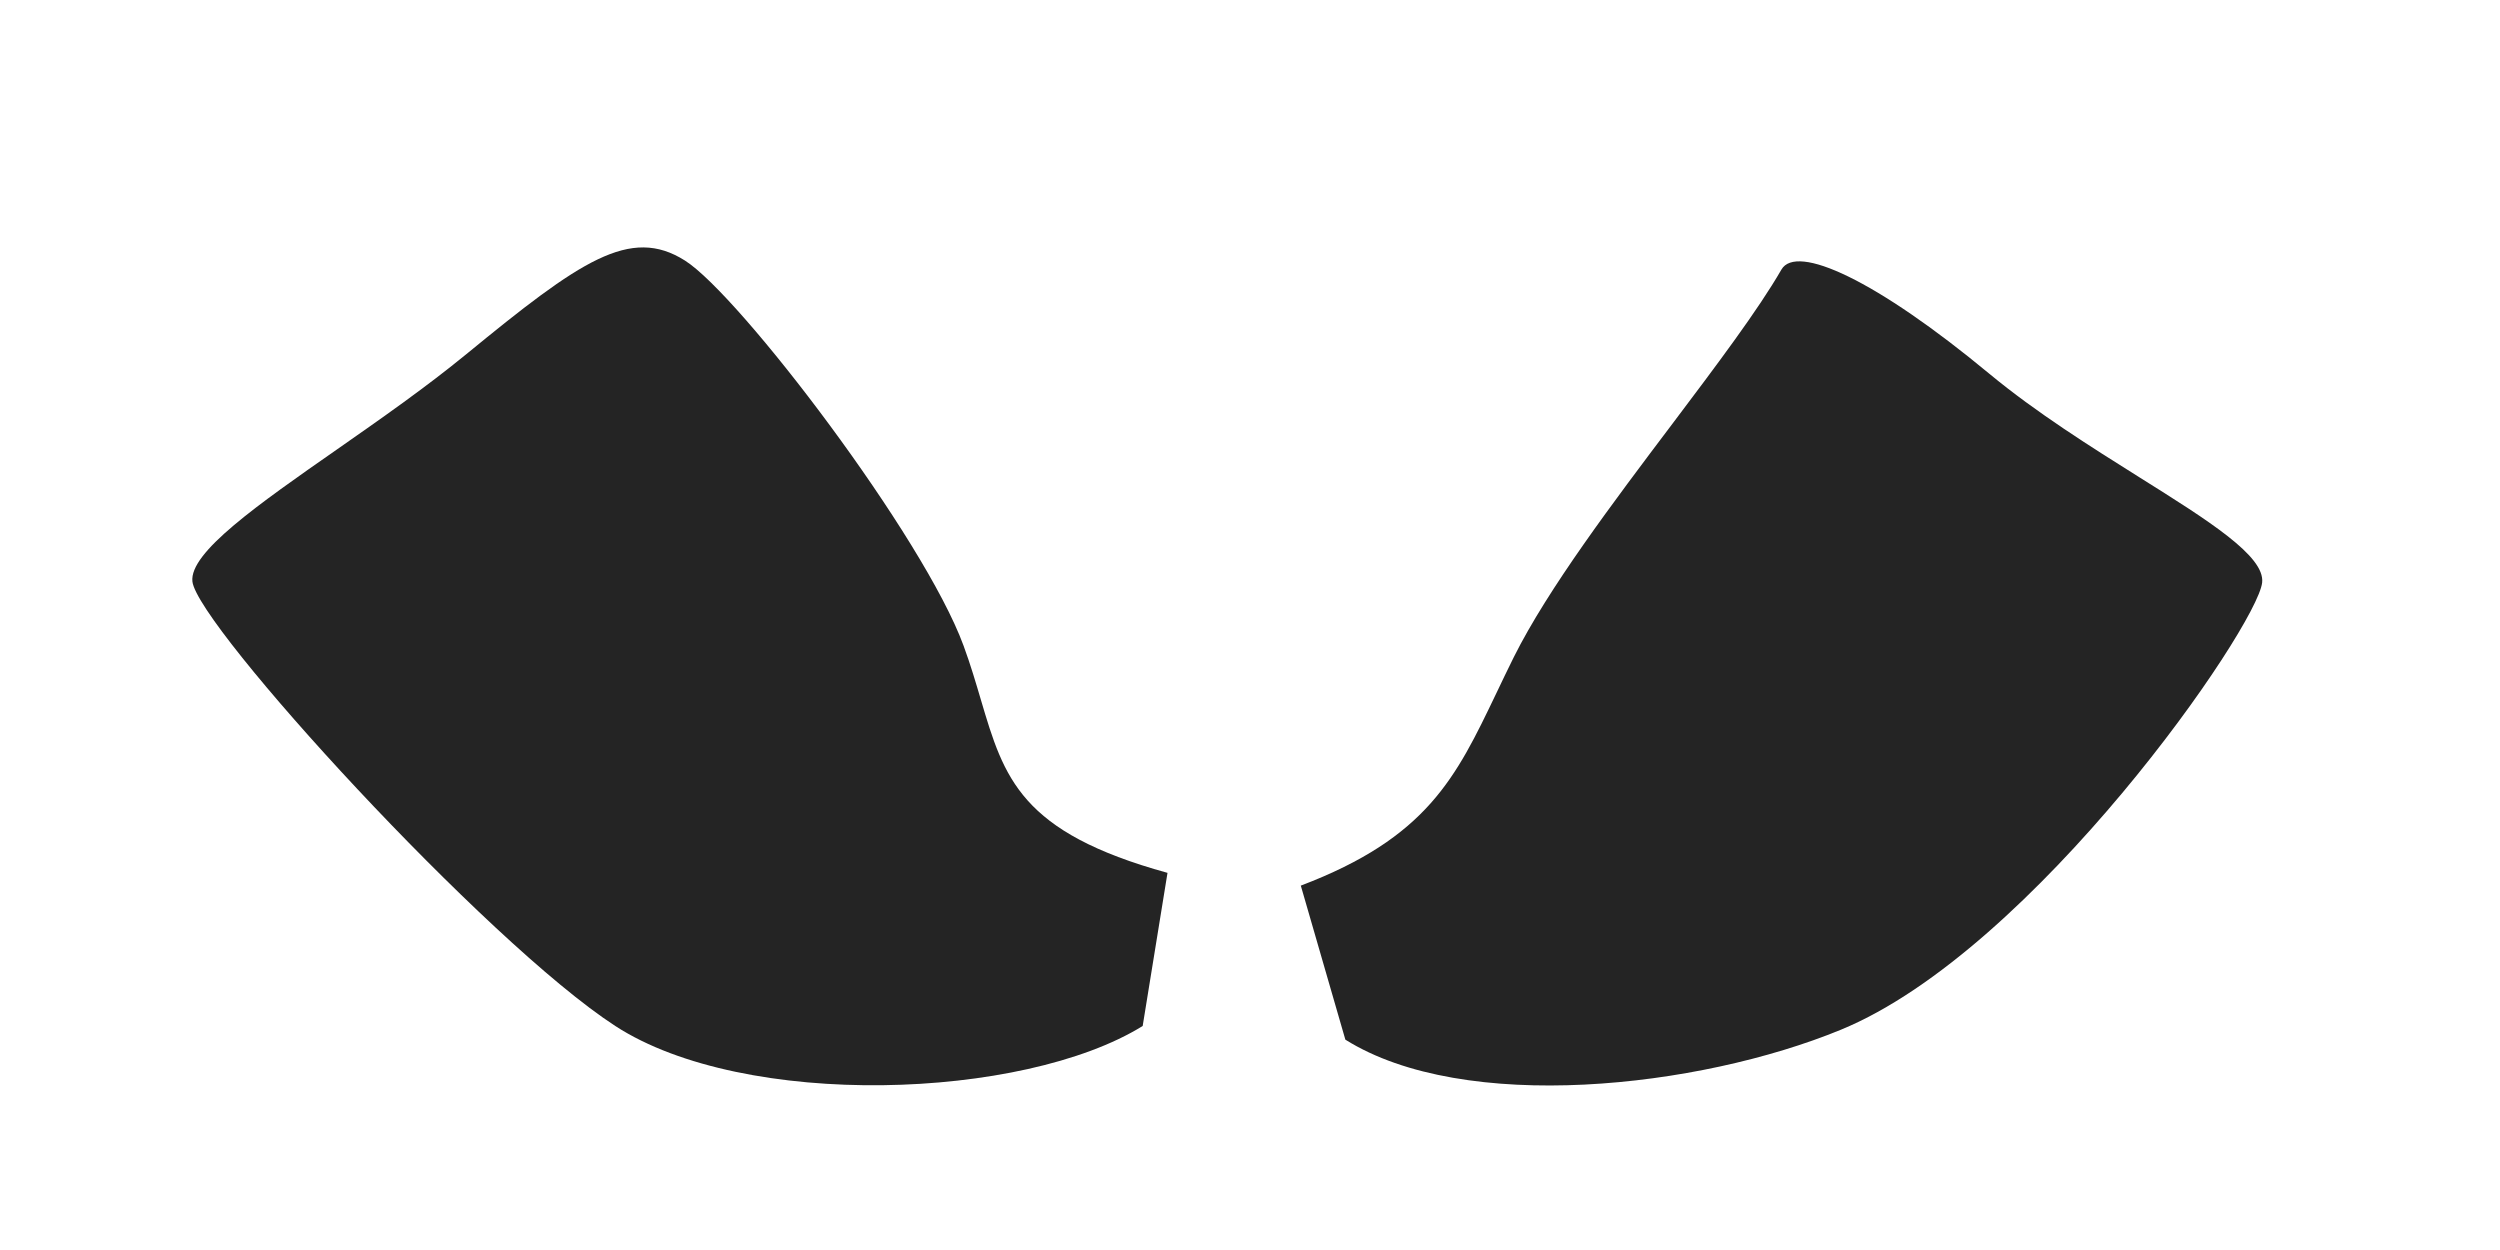
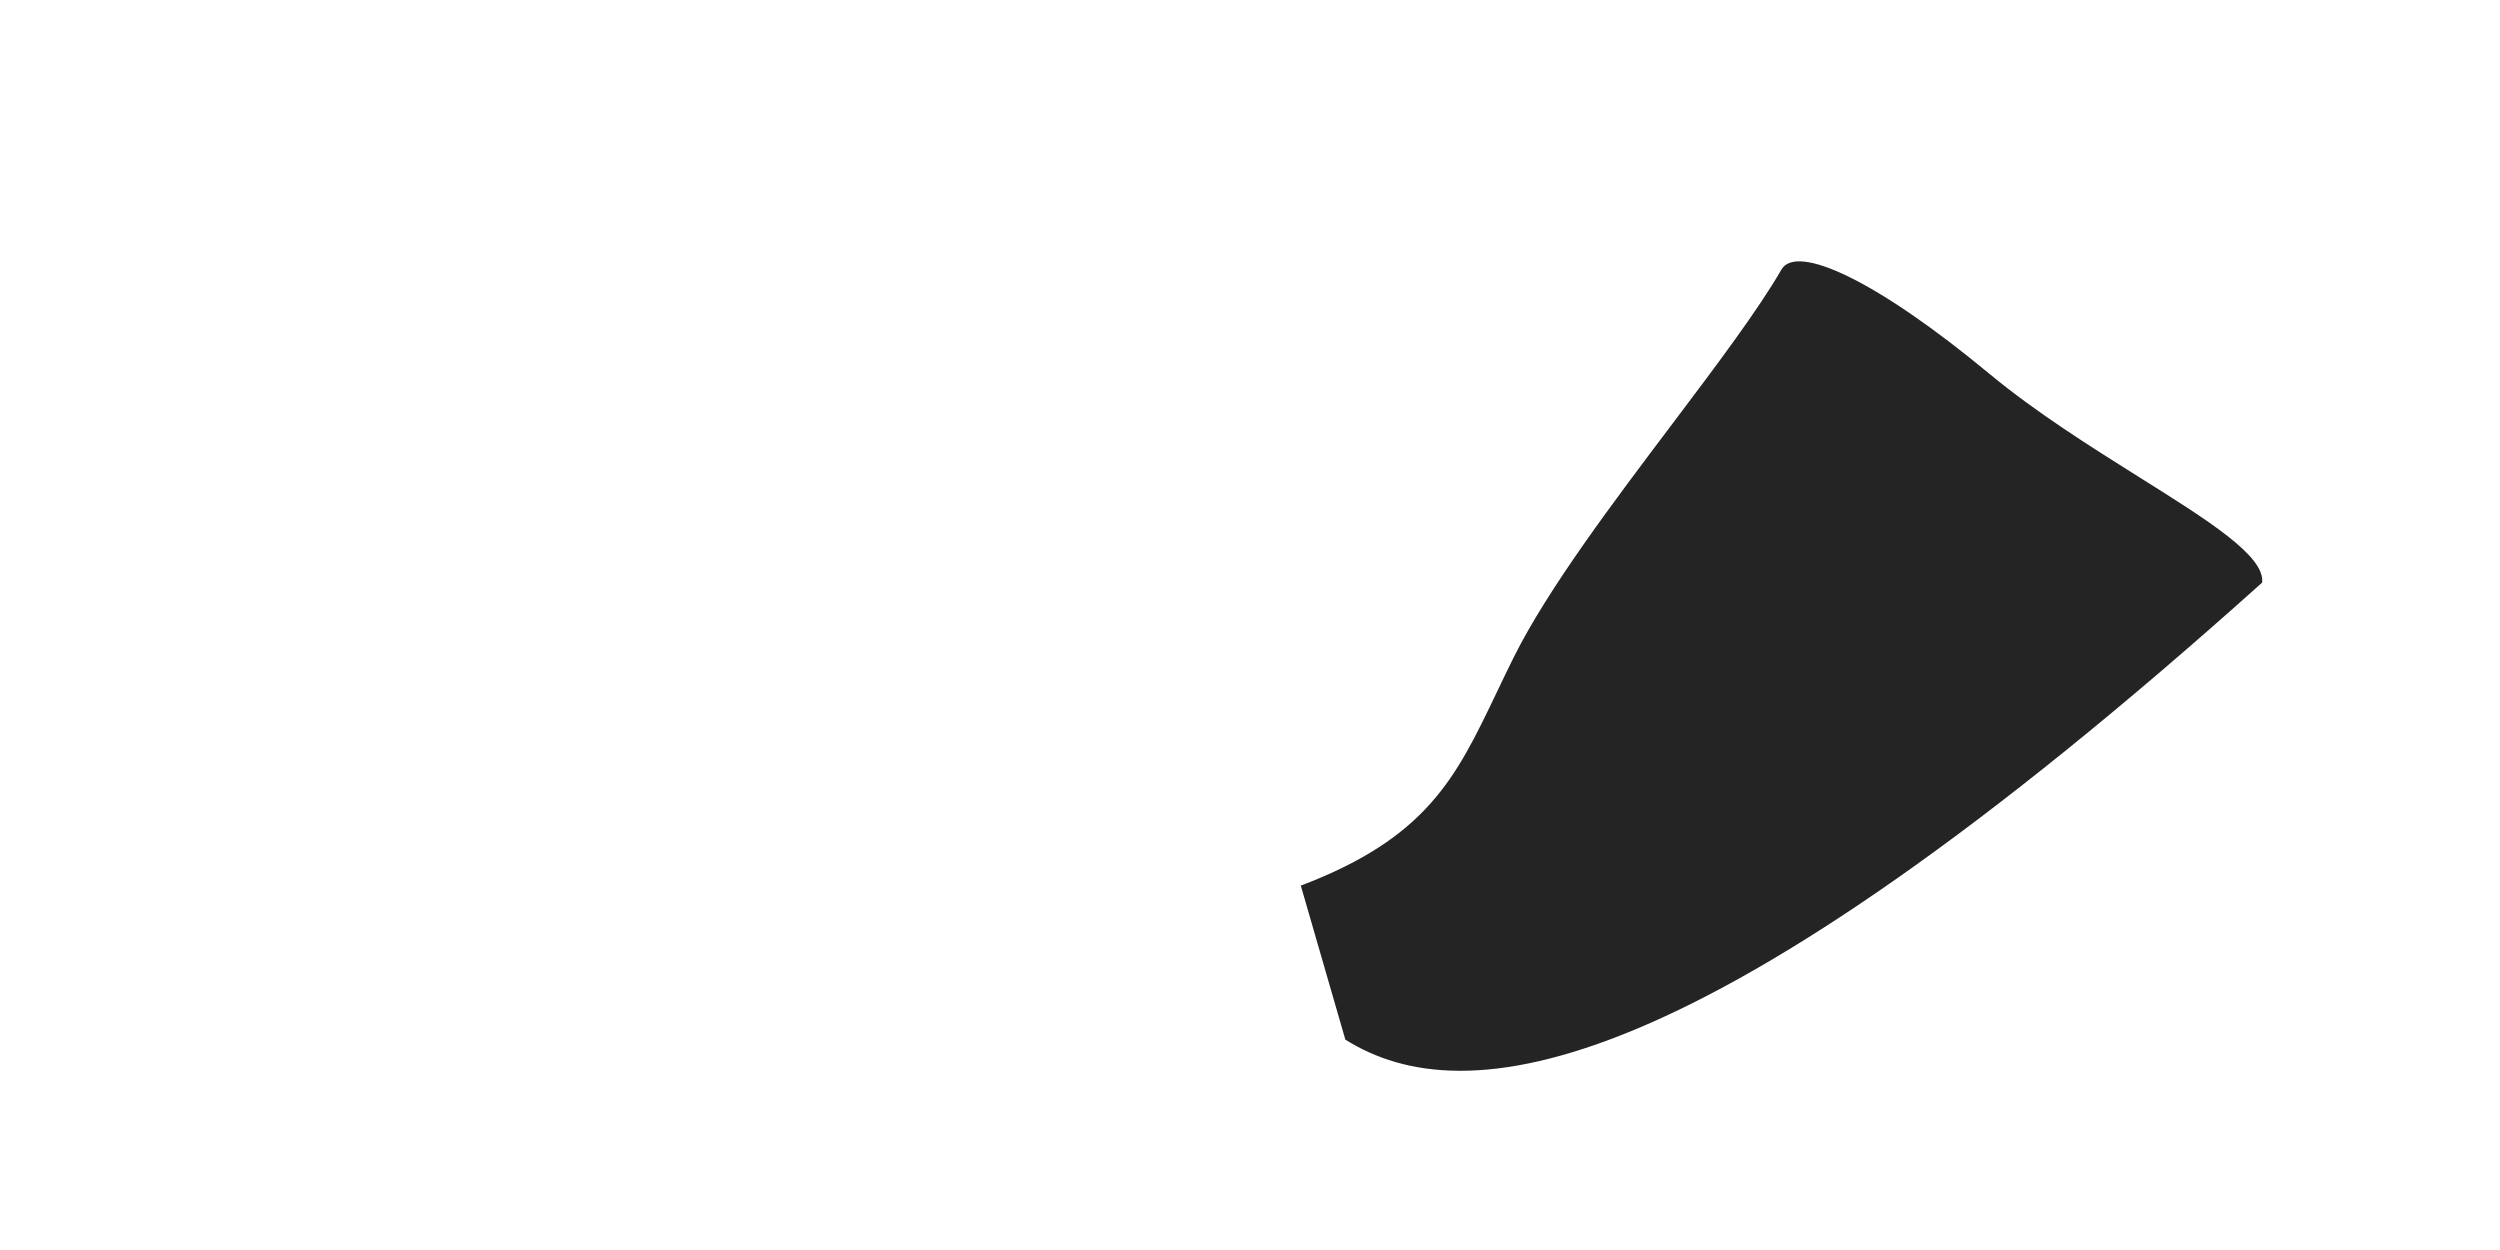
<svg xmlns="http://www.w3.org/2000/svg" fill="none" height="100%" overflow="visible" preserveAspectRatio="none" style="display: block;" viewBox="0 0 28 14" width="100%">
  <g filter="url(#filter0_dd_0_30)" id="color 1">
-     <path d="M10.832 7.067C10.776 6.878 10.717 6.676 10.638 6.461C10.192 5.244 8.13 2.534 7.517 2.147C6.905 1.76 6.347 2.147 5.066 3.198C4.617 3.566 4.101 3.927 3.621 4.262C2.729 4.884 1.965 5.418 2.001 5.742C2.057 6.24 5.289 9.779 6.737 10.72C8.186 11.66 11.306 11.549 12.644 10.72L12.922 9.005C11.272 8.55 11.092 7.945 10.832 7.067Z" fill="#242424" />
-     <path d="M16.605 6.993C16.667 6.863 16.731 6.729 16.801 6.588C17.184 5.822 17.913 4.855 18.581 3.97C19.077 3.312 19.538 2.699 19.798 2.248C19.966 1.957 20.853 2.359 22.129 3.417C22.651 3.849 23.266 4.235 23.806 4.574C24.588 5.064 25.215 5.458 25.182 5.754C25.126 6.255 22.63 9.871 20.464 10.762C18.869 11.418 16.246 11.708 14.914 10.873L14.415 9.148C15.832 8.61 16.152 7.939 16.605 6.993Z" fill="#242424" />
+     <path d="M16.605 6.993C16.667 6.863 16.731 6.729 16.801 6.588C17.184 5.822 17.913 4.855 18.581 3.97C19.077 3.312 19.538 2.699 19.798 2.248C19.966 1.957 20.853 2.359 22.129 3.417C22.651 3.849 23.266 4.235 23.806 4.574C24.588 5.064 25.215 5.458 25.182 5.754C18.869 11.418 16.246 11.708 14.914 10.873L14.415 9.148C15.832 8.61 16.152 7.939 16.605 6.993Z" fill="#242424" />
  </g>
  <defs>
    <filter color-interpolation-filters="sRGB" filterUnits="userSpaceOnUse" height="13.708" id="filter0_dd_0_30" width="27.505" x="-0.007" y="-0.007">
      <feFlood flood-opacity="0" result="BackgroundImageFix" />
      <feColorMatrix in="SourceAlpha" result="hardAlpha" type="matrix" values="0 0 0 0 0 0 0 0 0 0 0 0 0 0 0 0 0 0 127 0" />
      <feOffset dy="0.617" />
      <feComposite in2="hardAlpha" operator="out" />
      <feColorMatrix type="matrix" values="0 0 0 0 0 0 0 0 0 0 0 0 0 0 0 0 0 0 0.16 0" />
      <feBlend in2="BackgroundImageFix" mode="multiply" result="effect1_dropShadow_0_30" />
      <feColorMatrix in="SourceAlpha" result="hardAlpha" type="matrix" values="0 0 0 0 0 0 0 0 0 0 0 0 0 0 0 0 0 0 127 0" />
      <feOffset dx="0.154" dy="0.154" />
      <feGaussianBlur stdDeviation="1.081" />
      <feComposite in2="hardAlpha" operator="out" />
      <feColorMatrix type="matrix" values="0 0 0 0 0 0 0 0 0 0 0 0 0 0 0 0 0 0 0.16 0" />
      <feBlend in2="effect1_dropShadow_0_30" mode="normal" result="effect2_dropShadow_0_30" />
      <feBlend in="SourceGraphic" in2="effect2_dropShadow_0_30" mode="normal" result="shape" />
    </filter>
  </defs>
</svg>